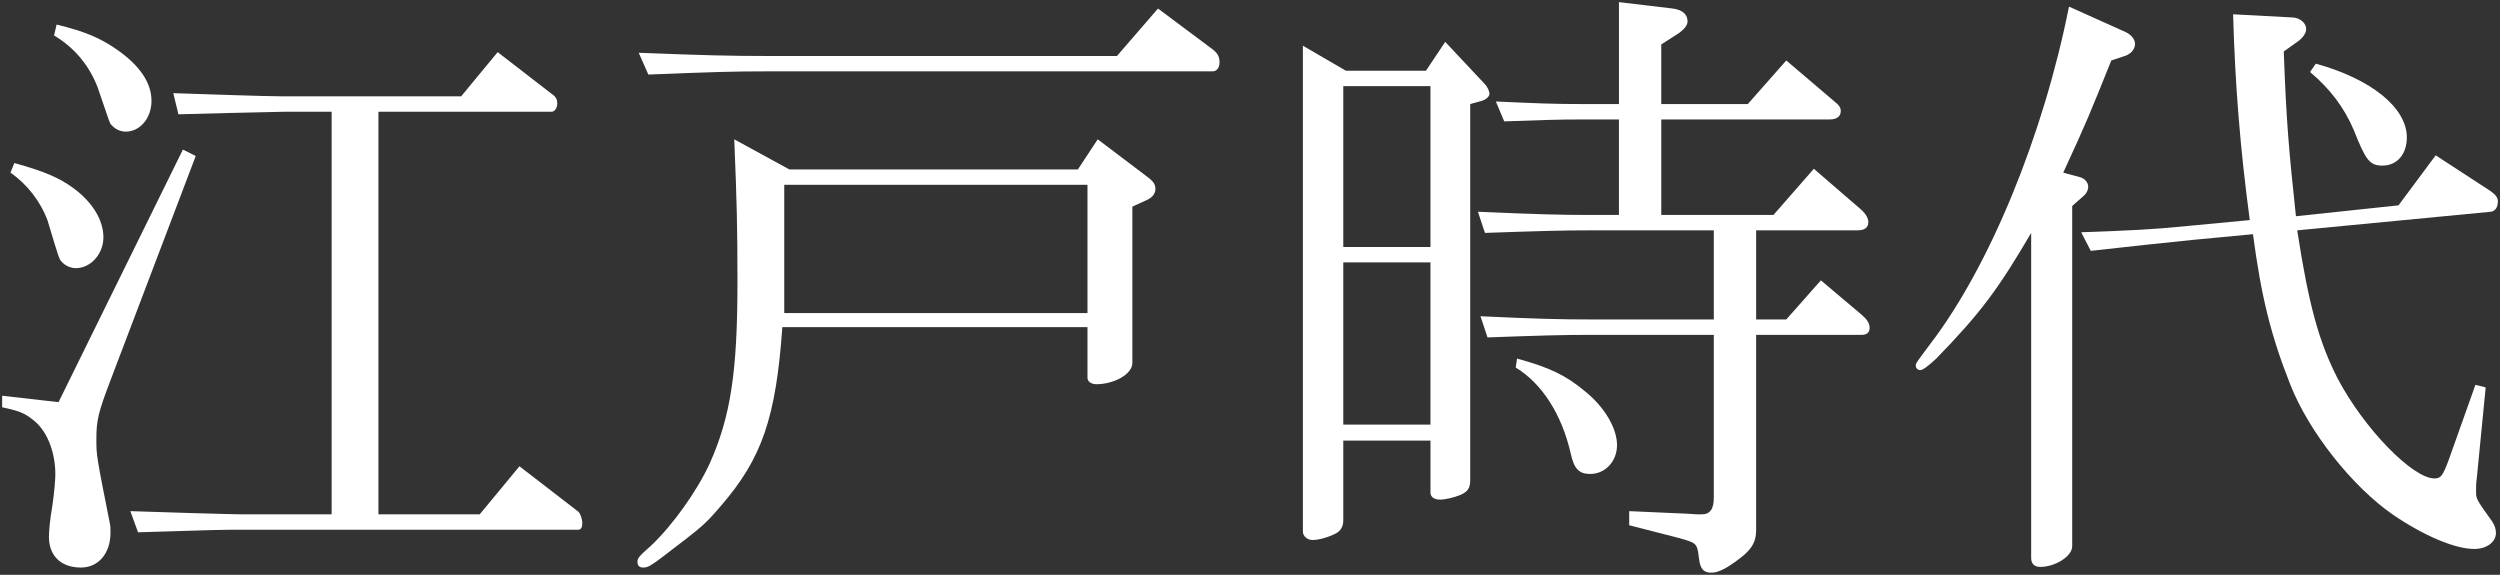
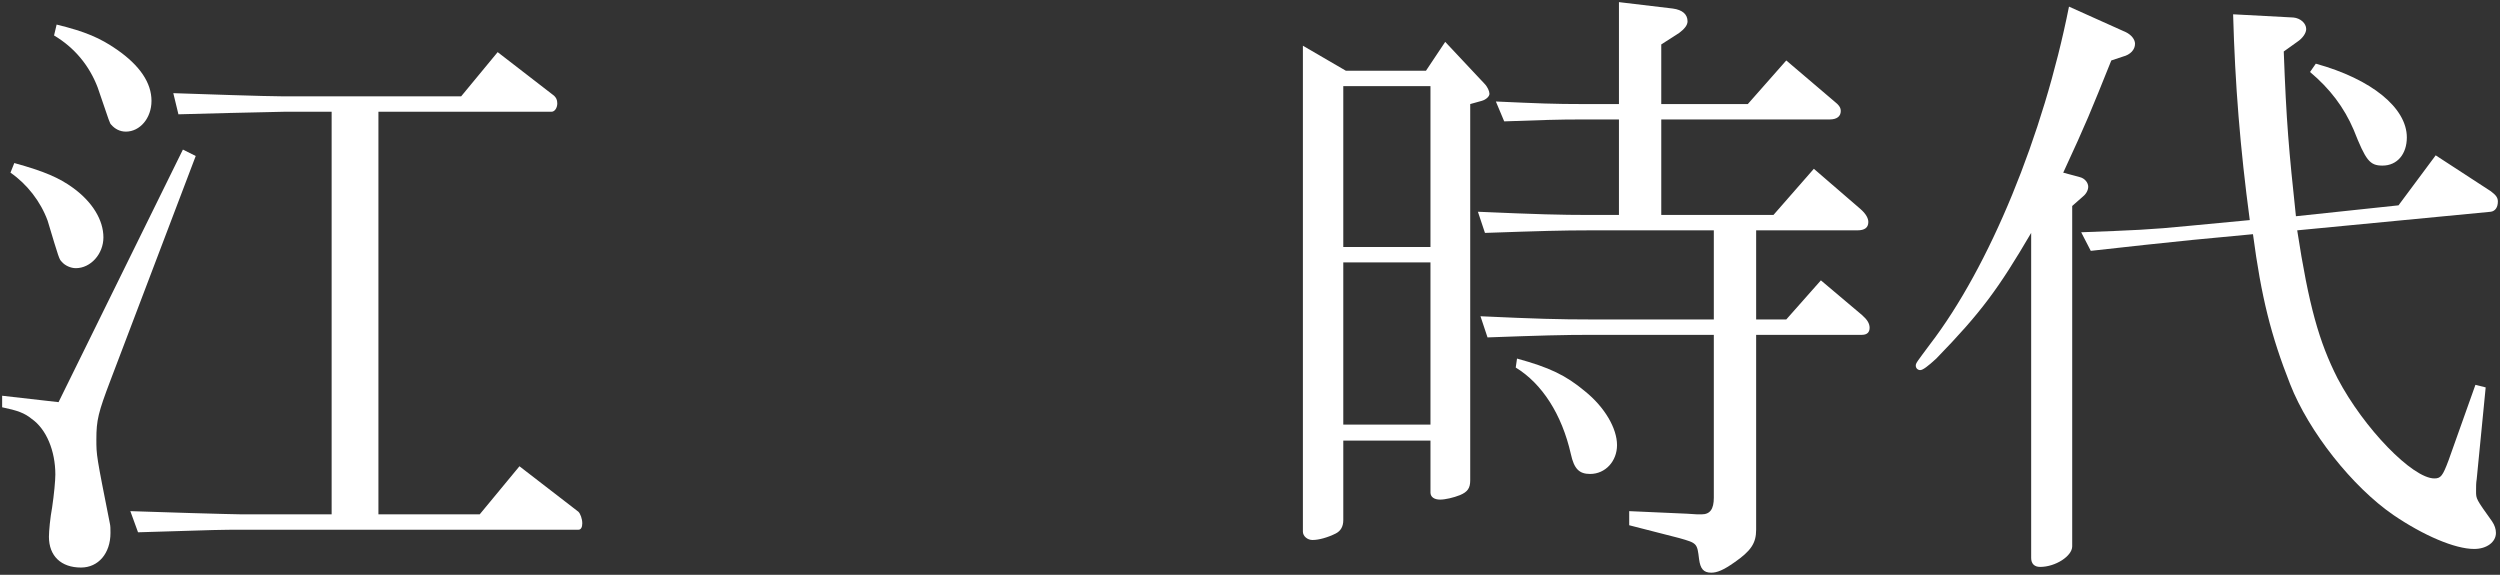
<svg xmlns="http://www.w3.org/2000/svg" version="1.1" id="レイヤー_1" x="0px" y="0px" width="587.153px" height="135px" viewBox="0 0 587.153 135" style="enable-background:new 0 0 587.153 135;" xml:space="preserve">
  <rect x="0" y="0" width="587.153" height="135" fill="#333333" stroke="none" />
  <style type="text/css"> .st0{fill:#FFFFFF;} </style>
  <g>
-     <path class="st0" d="M13.749,94.45l29.209-59.321l3.011,1.506L25.945,89.331 c-2.86,7.528-3.312,9.335-3.312,13.852c0,3.764,0,3.764,3.162,19.723 c0.151,0.602,0.151,1.355,0.151,2.258c0,4.818-2.86,8.13-6.926,8.13 c-4.667,0-7.528-2.71-7.528-7.227c0-1.355,0.302-4.517,0.753-6.926 c0.452-3.011,0.753-6.324,0.753-7.679c0-5.571-2.108-10.69-5.571-13.099 c-1.656-1.355-3.312-1.958-6.926-2.71v-2.71L13.749,94.45z M3.36,38.291 c7.077,1.957,10.54,3.463,13.852,5.872c4.517,3.312,7.076,7.528,7.076,11.593 c0,3.915-3.011,7.227-6.474,7.227c-1.204,0-2.559-0.603-3.312-1.506 c-0.602-0.603-0.602-0.603-3.312-9.636c-1.656-4.517-4.818-8.582-8.732-11.292L3.36,38.291z M13.298,5.77C20.073,7.426,23.536,8.931,27.45,11.642c5.421,3.764,8.13,7.829,8.13,12.045 c0,4.065-2.71,7.227-6.022,7.227c-1.355,0-2.56-0.603-3.463-1.656 c-0.301-0.302-0.301-0.302-3.161-8.733c-1.958-5.119-5.421-9.335-10.239-12.195L13.298,5.77z M77.889,26.246H66.747c-7.227,0.151-20.326,0.452-24.843,0.602l-1.204-4.968L54.401,22.331 c5.27,0.151,9.786,0.301,12.346,0.301h41.555l8.582-10.389l13.249,10.238 c0.452,0.452,0.753,0.904,0.753,1.807c0,1.054-0.603,1.958-1.355,1.958h-40.652v94.553h23.788 l9.335-11.292l13.852,10.69c0.452,0.452,0.903,1.656,0.903,2.71c0,0.903-0.301,1.506-0.903,1.506 H56.81c-4.968,0-5.12,0-24.391,0.602l-1.807-4.968l14.303,0.452 c5.421,0.151,10.69,0.302,11.895,0.302h21.079C77.889,120.799,77.889,26.246,77.889,26.246z" />
-     <path class="st0" d="M185.395,39.796h67.753l4.667-7.076l11.744,8.883 c1.205,0.904,1.807,1.656,1.807,2.71s-0.602,1.957-1.807,2.56l-3.613,1.656v36.737 c0,2.56-4.216,4.969-8.431,4.969c-1.205,0-2.108-0.603-2.108-1.506V76.835h-71.667 c-1.506,21.38-4.818,30.865-14.454,42.007c-3.915,4.517-3.915,4.517-14.002,12.196 c-2.409,1.807-3.162,2.258-4.215,2.258c-0.904,0-1.355-0.452-1.355-1.355 c0-0.903,0.452-1.355,3.162-3.764c4.969-4.667,10.84-12.798,13.851-19.422 c4.818-10.841,6.474-21.229,6.474-42.458c0-12.948-0.151-18.82-0.753-33.575L185.395,39.796z M150.013,12.394c15.357,0.602,21.53,0.753,29.66,0.753h82.659l9.636-11.142l12.497,9.334 c1.506,1.054,1.957,1.958,1.957,3.312c0,1.205-0.603,2.108-1.656,2.108H179.673 c-7.076,0-13.099,0.151-27.402,0.753L150.013,12.394z M255.406,73.522V43.41h-71.216v14.906v15.207 H255.406z" />
+     <path class="st0" d="M13.749,94.45l29.209-59.321l3.011,1.506L25.945,89.331 c-2.86,7.528-3.312,9.335-3.312,13.852c0,3.764,0,3.764,3.162,19.723 c0.151,0.602,0.151,1.355,0.151,2.258c0,4.818-2.86,8.13-6.926,8.13 c-4.667,0-7.528-2.71-7.528-7.227c0-1.355,0.302-4.517,0.753-6.926 c0.452-3.011,0.753-6.324,0.753-7.679c0-5.571-2.108-10.69-5.571-13.099 c-1.656-1.355-3.312-1.958-6.926-2.71v-2.71L13.749,94.45z M3.36,38.291 c7.077,1.957,10.54,3.463,13.852,5.872c4.517,3.312,7.076,7.528,7.076,11.593 c0,3.915-3.011,7.227-6.474,7.227c-1.204,0-2.559-0.603-3.312-1.506 c-0.602-0.603-0.602-0.603-3.312-9.636c-1.656-4.517-4.818-8.582-8.732-11.292L3.36,38.291z M13.298,5.77C20.073,7.426,23.536,8.931,27.45,11.642c5.421,3.764,8.13,7.829,8.13,12.045 c0,4.065-2.71,7.227-6.022,7.227c-1.355,0-2.56-0.603-3.463-1.656 c-0.301-0.302-0.301-0.302-3.161-8.733c-1.958-5.119-5.421-9.335-10.239-12.195L13.298,5.77z M77.889,26.246H66.747c-7.227,0.151-20.326,0.452-24.843,0.602l-1.204-4.968L54.401,22.331 c5.27,0.151,9.786,0.301,12.346,0.301h41.555l8.582-10.389l13.249,10.238 c0.452,0.452,0.753,0.904,0.753,1.807c0,1.054-0.603,1.958-1.355,1.958h-40.652v94.553h23.788 l9.335-11.292l13.852,10.69c0.452,0.452,0.903,1.656,0.903,2.71c0,0.903-0.301,1.506-0.903,1.506 H56.81c-4.968,0-5.12,0-24.391,0.602l-1.807-4.968l14.303,0.452 c5.421,0.151,10.69,0.302,11.895,0.302h21.079C77.889,120.799,77.889,26.246,77.889,26.246" />
    <path class="st0" d="M316.088,16.61h18.82l4.517-6.776l9.184,9.787 c0.753,0.753,1.205,1.807,1.205,2.409s-0.753,1.355-1.807,1.656l-2.71,0.753v88.38 c0,1.807-0.603,2.71-2.409,3.463c-1.506,0.602-3.463,1.054-4.667,1.054 c-1.355,0-2.258-0.602-2.258-1.656v-12.195h-20.477v18.669c0,1.506-0.602,2.56-1.807,3.162 c-1.807,0.904-3.914,1.506-5.42,1.506c-1.205,0-2.259-0.903-2.259-1.957V10.738L316.088,16.61z M335.962,58.014V20.223h-20.477V58.014H335.962z M335.962,99.72V61.628h-20.477V99.72H335.962z M347.104,49.733c13.851,0.603,19.422,0.753,26.198,0.753h6.926V28.053h-8.281 c-6.474,0-9.786,0.151-18.669,0.452l-1.958-4.667c10.088,0.452,13.551,0.603,20.627,0.603h8.281V0.5 l12.647,1.506c2.259,0.301,3.463,1.355,3.463,3.011c0,0.904-0.753,1.807-1.957,2.71l-4.215,2.71 v14.002h20.326l9.034-10.239l11.142,9.485c1.355,1.054,1.656,1.656,1.656,2.409 c0,1.204-0.904,1.957-2.56,1.957h-39.597v22.434h26.348l9.485-10.841l10.991,9.485 c1.205,1.054,1.807,2.108,1.807,3.011c0,1.355-0.904,1.957-2.56,1.957h-23.788V75.028h7.076l8.13-9.184 l9.636,8.13c1.205,1.054,1.807,1.958,1.807,3.011c0,1.054-0.602,1.656-1.807,1.656h-24.843v45.771 c0,3.162-1.205,4.968-5.12,7.679c-2.559,1.807-4.065,2.409-5.42,2.409 c-1.807,0-2.56-0.903-2.861-3.162c-0.452-3.764-0.452-3.764-4.667-4.968l-11.744-3.011v-3.312 l13.55,0.602l2.409,0.151h1.054c1.957,0,2.86-1.205,2.86-3.915V78.641h-28.606 c-6.926,0-12.045,0.151-24.542,0.603l-1.656-4.969c13.099,0.602,18.369,0.753,26.198,0.753h28.606 V54.1h-29.209c-6.324,0-11.593,0.151-24.541,0.602L347.104,49.733z M356.288,84.212 c7.678,2.108,11.443,3.914,15.96,7.679c4.667,3.764,7.528,8.732,7.528,12.647 c0,3.764-2.71,6.776-6.324,6.776c-2.559,0-3.764-1.205-4.517-4.667 c-2.108-9.335-6.775-16.562-12.948-20.326L356.288,84.212z" />
    <path class="st0" d="M499.327,7.576c1.205,0.602,2.108,1.656,2.108,2.71 c0,1.355-1.054,2.559-2.861,3.011l-2.71,0.903c-4.969,12.346-5.722,14.303-11.292,26.349l3.914,1.054 c1.205,0.301,1.957,1.355,1.957,2.259c0,0.753-0.452,1.656-1.204,2.258l-2.56,2.258v79.949 c0,2.259-3.914,4.818-7.528,4.818c-1.355,0-2.108-0.753-2.108-2.108V54.702 c-7.679,13.099-11.744,18.67-22.283,29.51c-1.957,1.807-3.162,2.71-3.764,2.71 c-0.603,0-1.054-0.452-1.054-1.054c0-0.603,0.301-0.904,3.312-4.968 c14.002-18.218,26.65-49.083,32.672-79.346L499.327,7.576z M488.788,54.551 c12.045-0.452,16.261-0.602,25.295-1.506l14.303-1.355c-2.258-16.863-3.463-31.919-3.914-48.331 l14.152,0.753c1.656,0.151,3.011,1.355,3.011,2.71c0,0.903-0.753,2.108-2.108,3.011l-3.161,2.259 c0.602,16.562,1.204,23.186,2.86,38.694l24.09-2.56l8.733-11.744l12.948,8.431 c1.204,0.904,1.656,1.506,1.656,2.409c0,1.355-0.603,2.258-1.656,2.409l-45.471,4.366 c2.71,17.616,5.12,26.198,9.486,34.78c6.173,11.744,17.616,23.487,22.734,23.487 c1.506,0,1.958-0.602,3.313-4.215l6.323-17.766l2.409,0.602l-2.107,21.53 c-0.151,0.904-0.151,1.656-0.151,2.861c0,1.807,0,1.807,3.764,7.077 c0.602,0.903,0.903,1.807,0.903,2.71c0,2.108-2.108,3.764-5.12,3.764 c-4.516,0-11.894-3.162-18.971-7.98c-9.636-6.625-19.874-19.573-24.24-30.715 c-4.516-11.443-6.775-20.477-8.732-35.232l-14.303,1.355c-9.034,0.904-12.798,1.355-23.789,2.56 L488.788,54.551z M543.893,14.954c13.099,3.613,21.38,10.389,21.38,17.314 c0,3.915-2.258,6.625-5.722,6.625c-3.011,0-3.914-1.205-6.775-8.432 c-2.259-5.27-5.572-9.636-10.239-13.55L543.893,14.954z" />
  </g>
</svg>